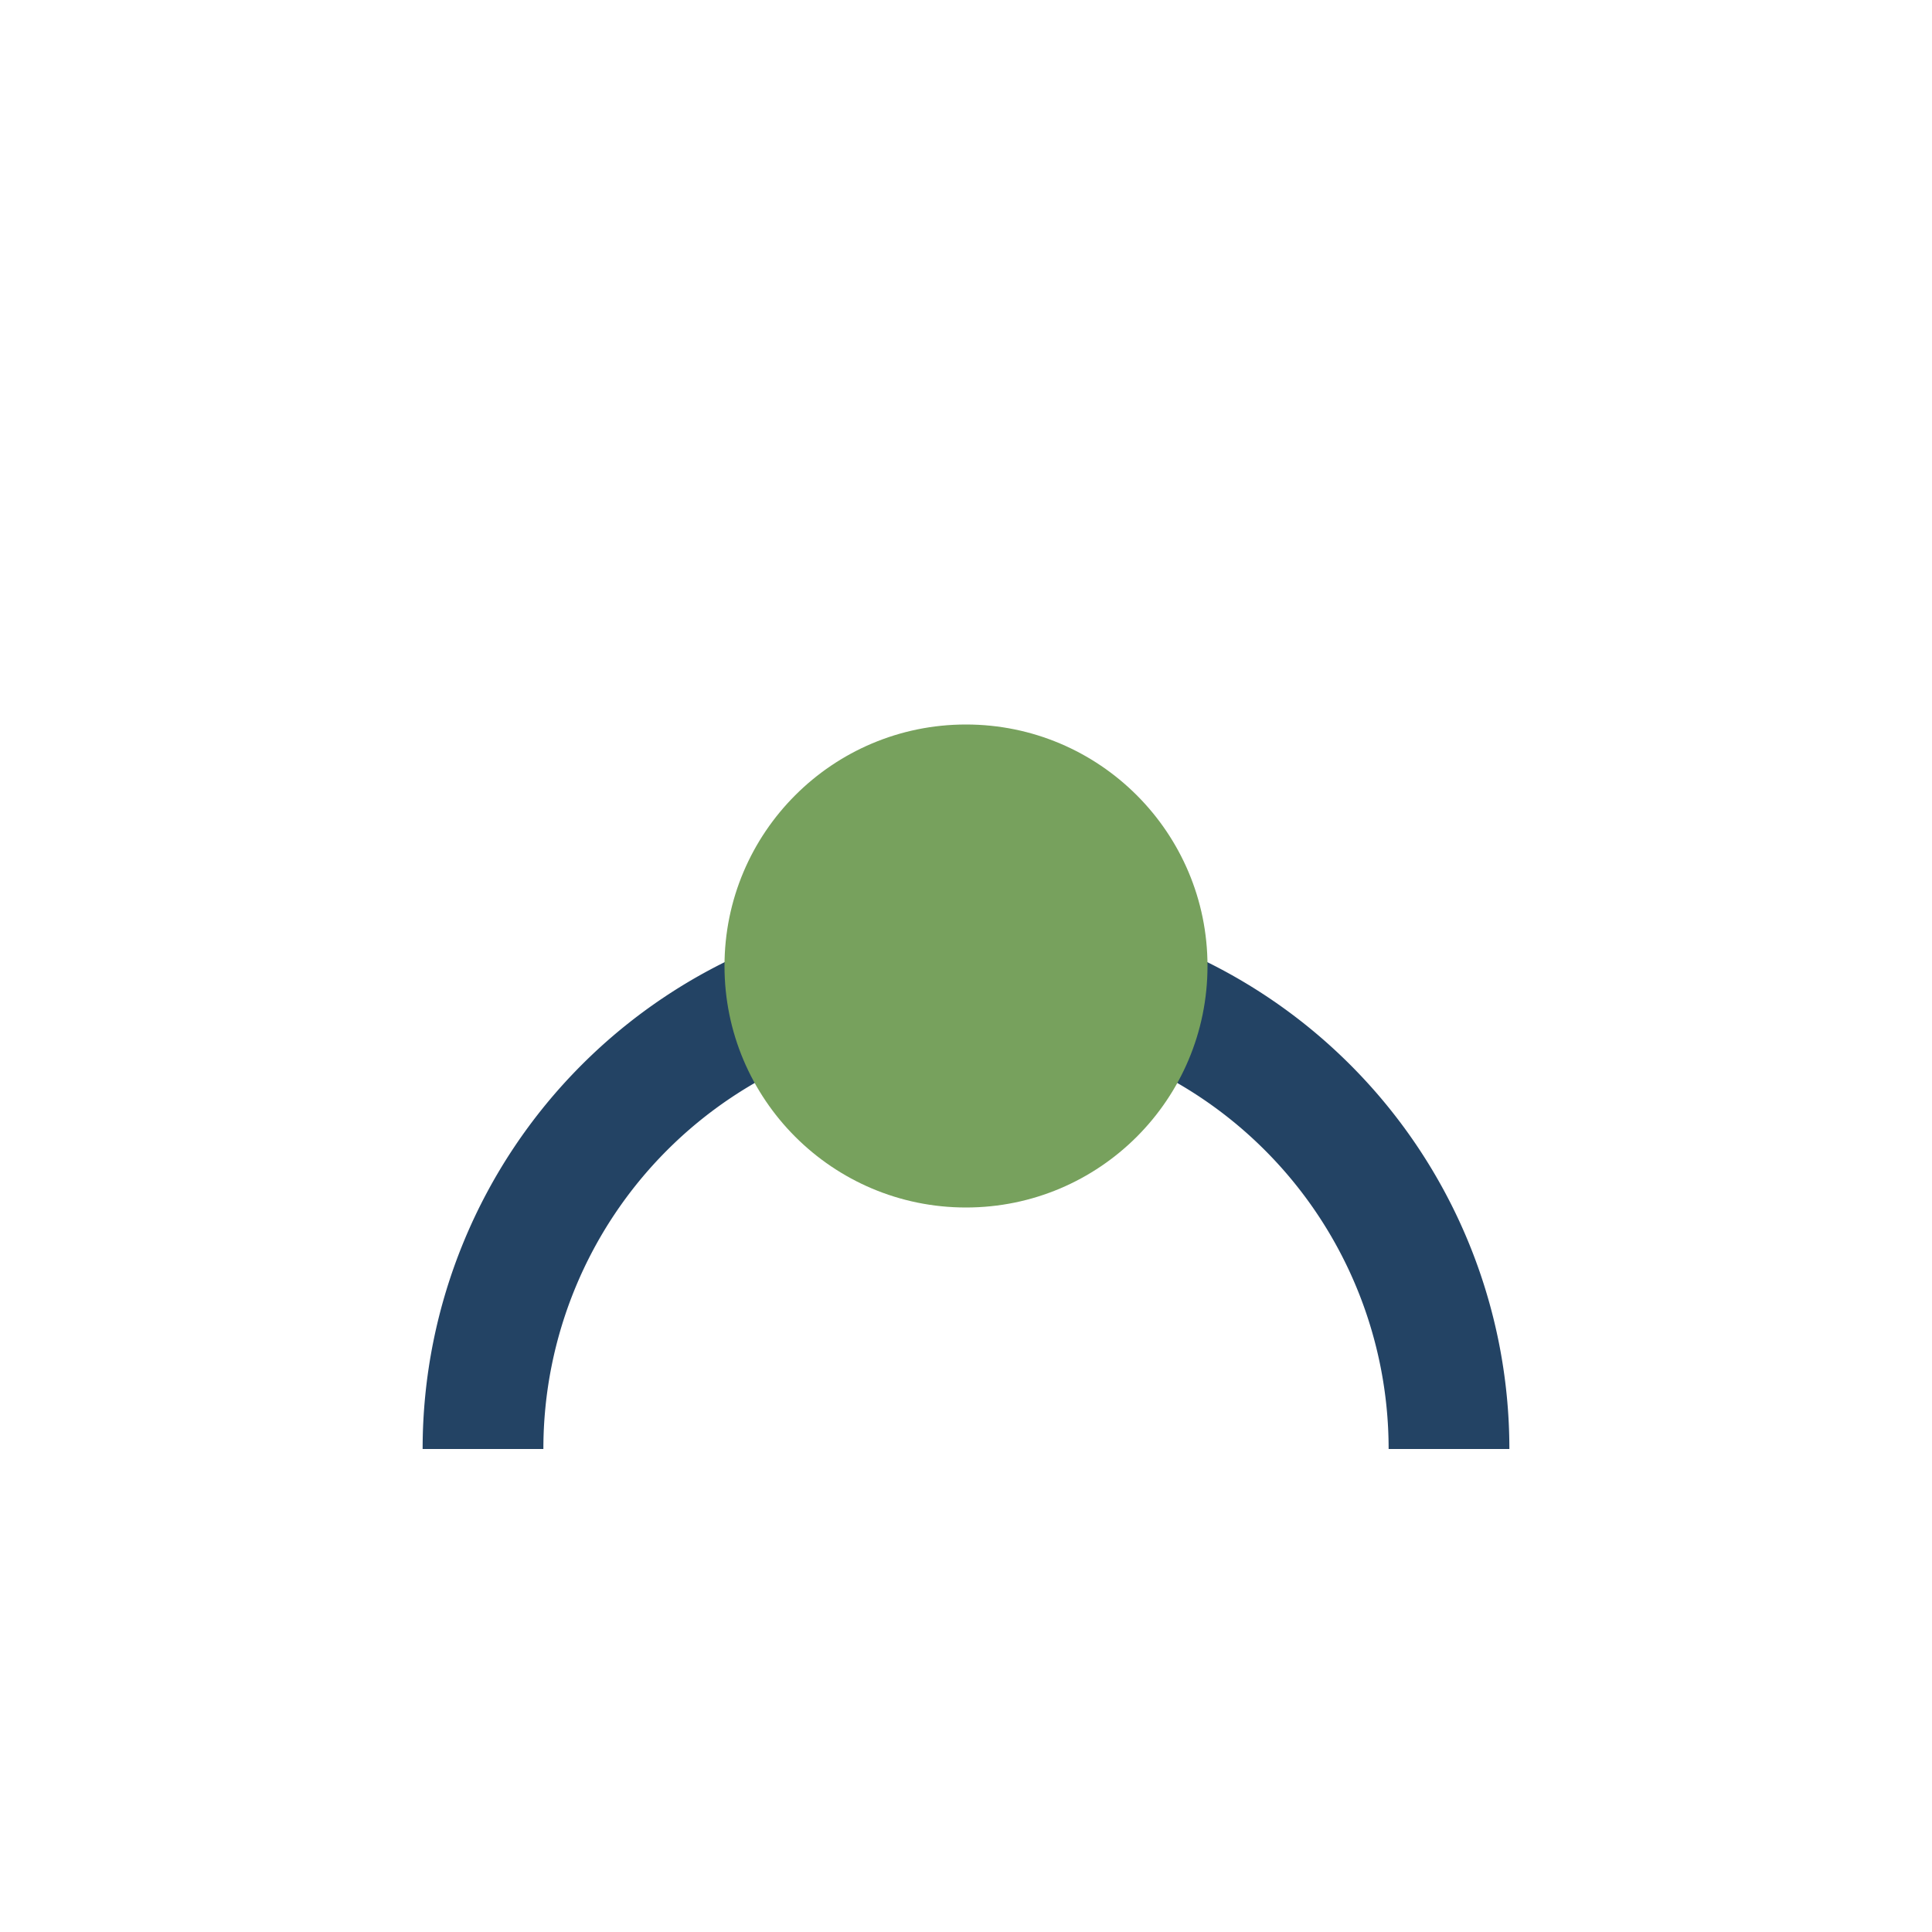
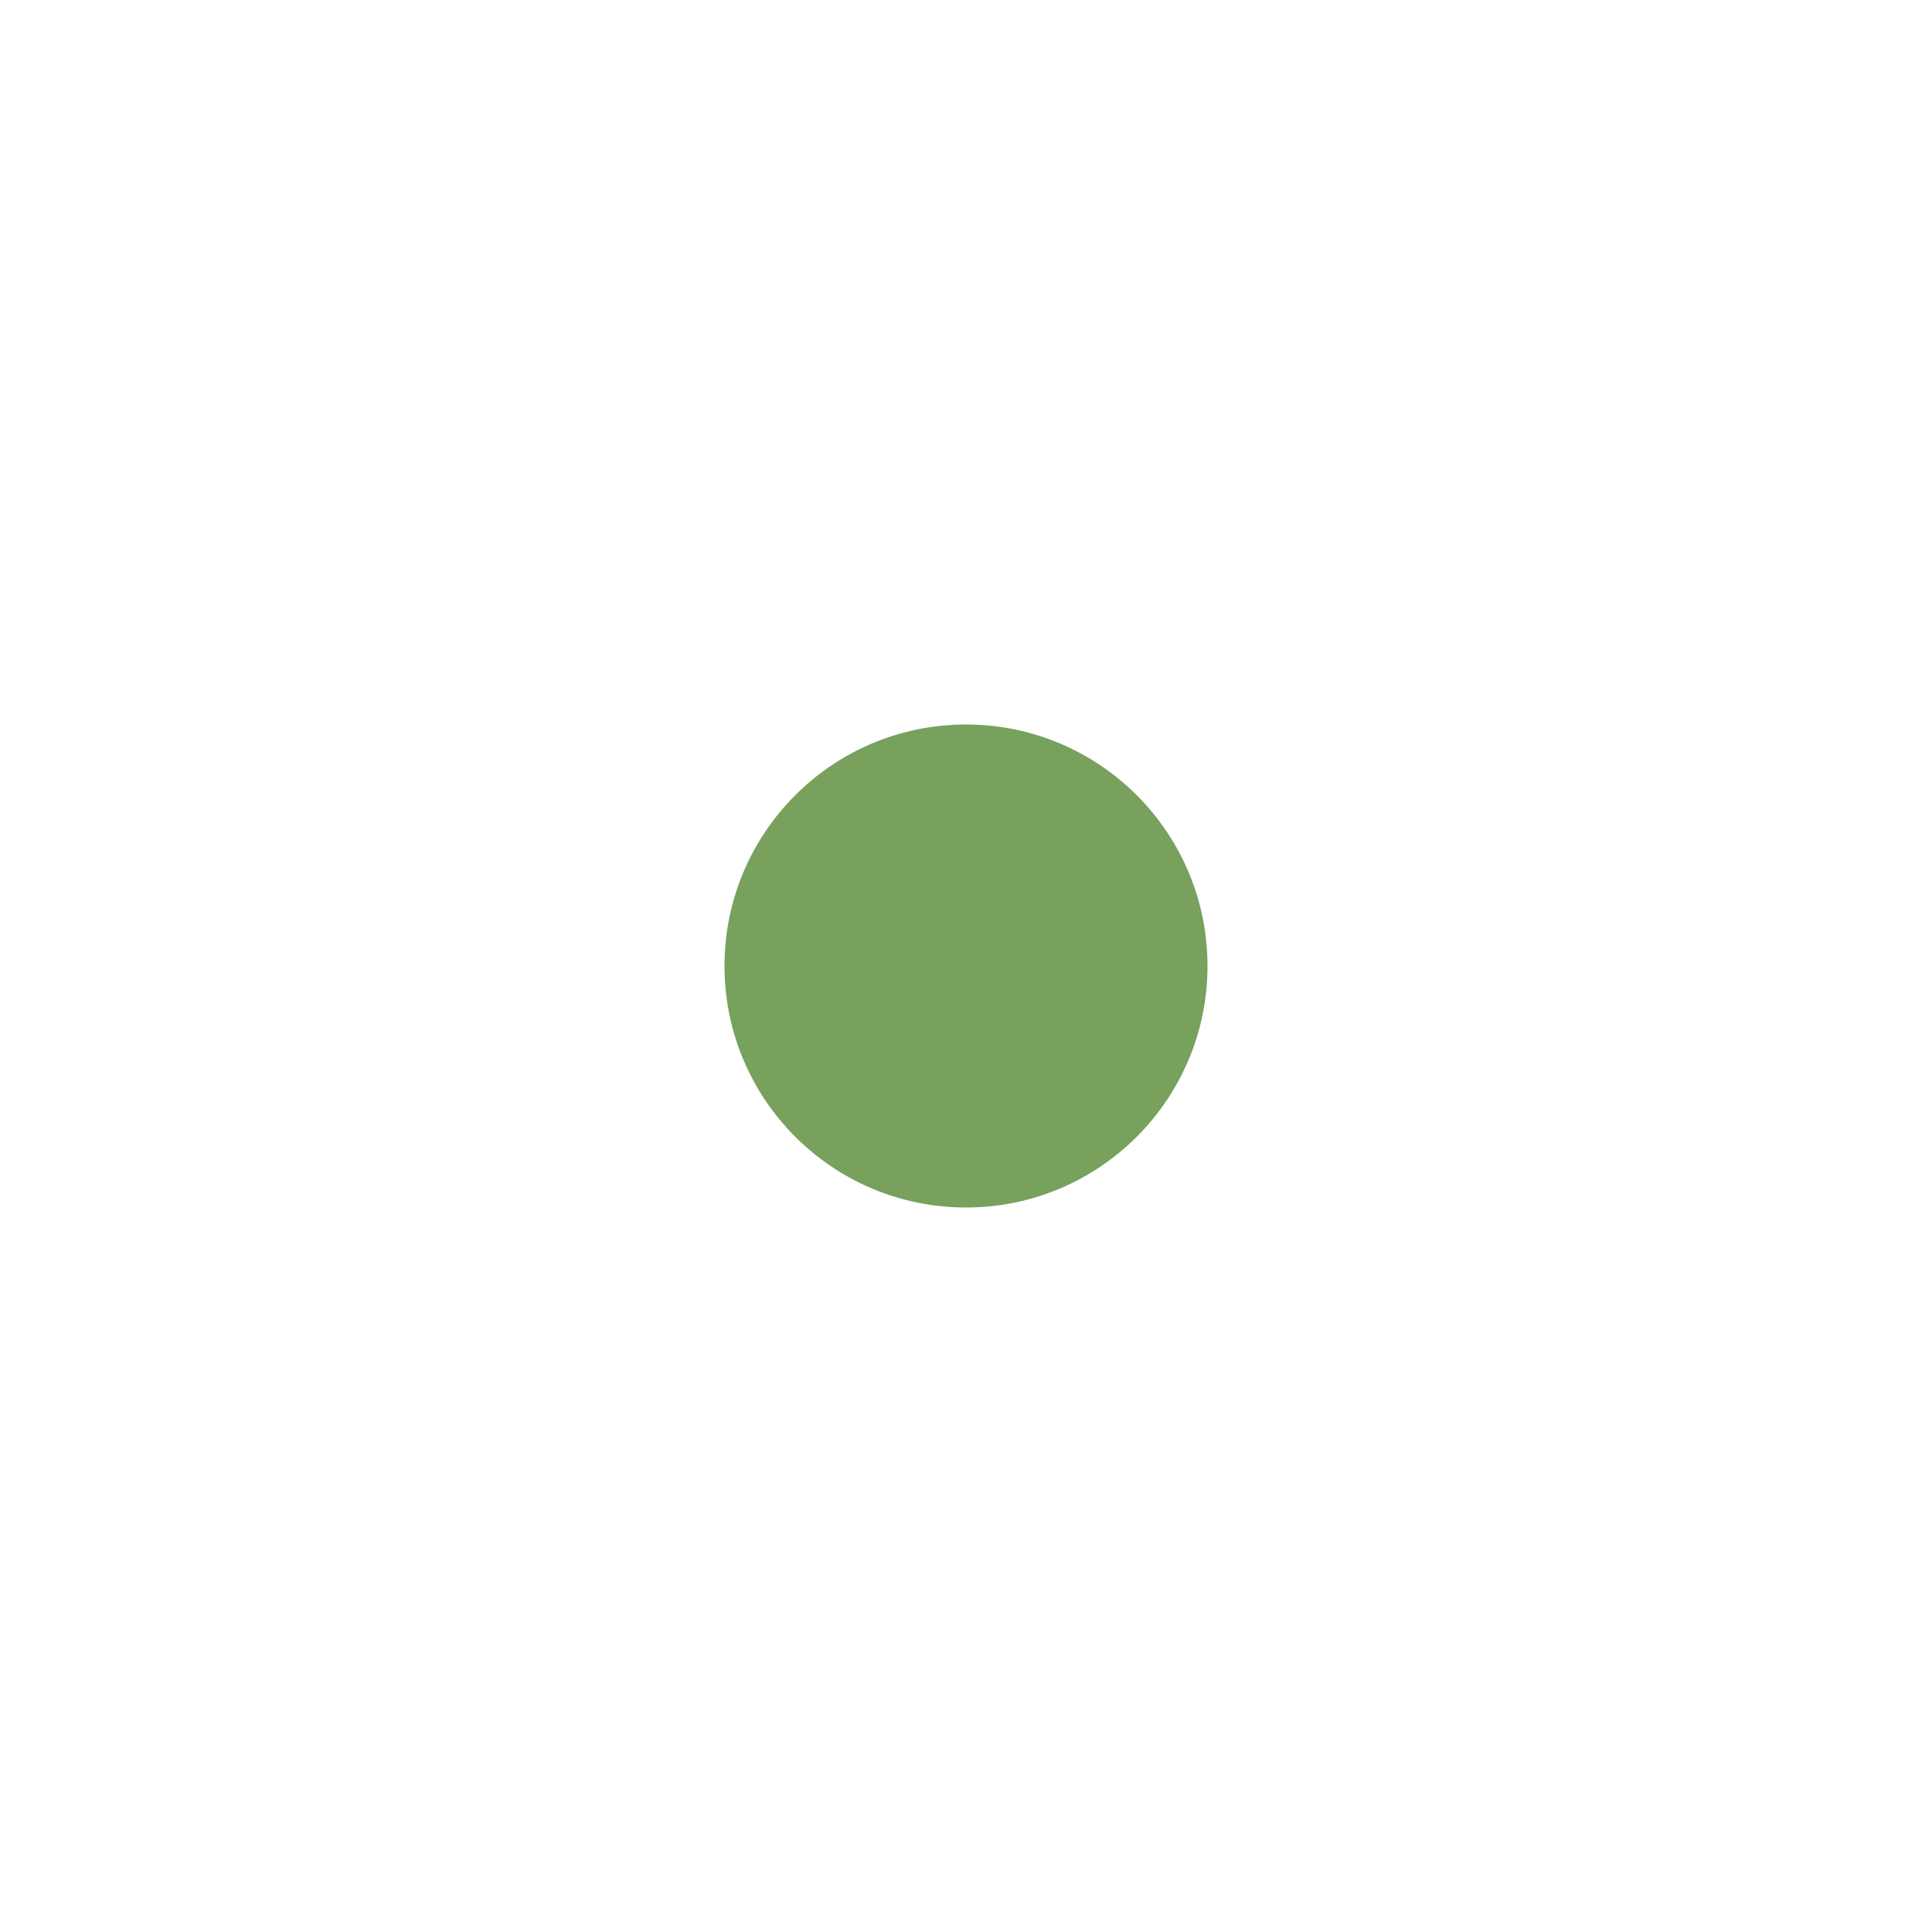
<svg xmlns="http://www.w3.org/2000/svg" width="32" height="32" viewBox="0 0 32 32">
-   <path d="M8 24a8 8 0 1116 0v0" stroke="#234364" stroke-width="2" fill="none" />
  <circle cx="16" cy="16" r="4" fill="#77A15D" />
</svg>